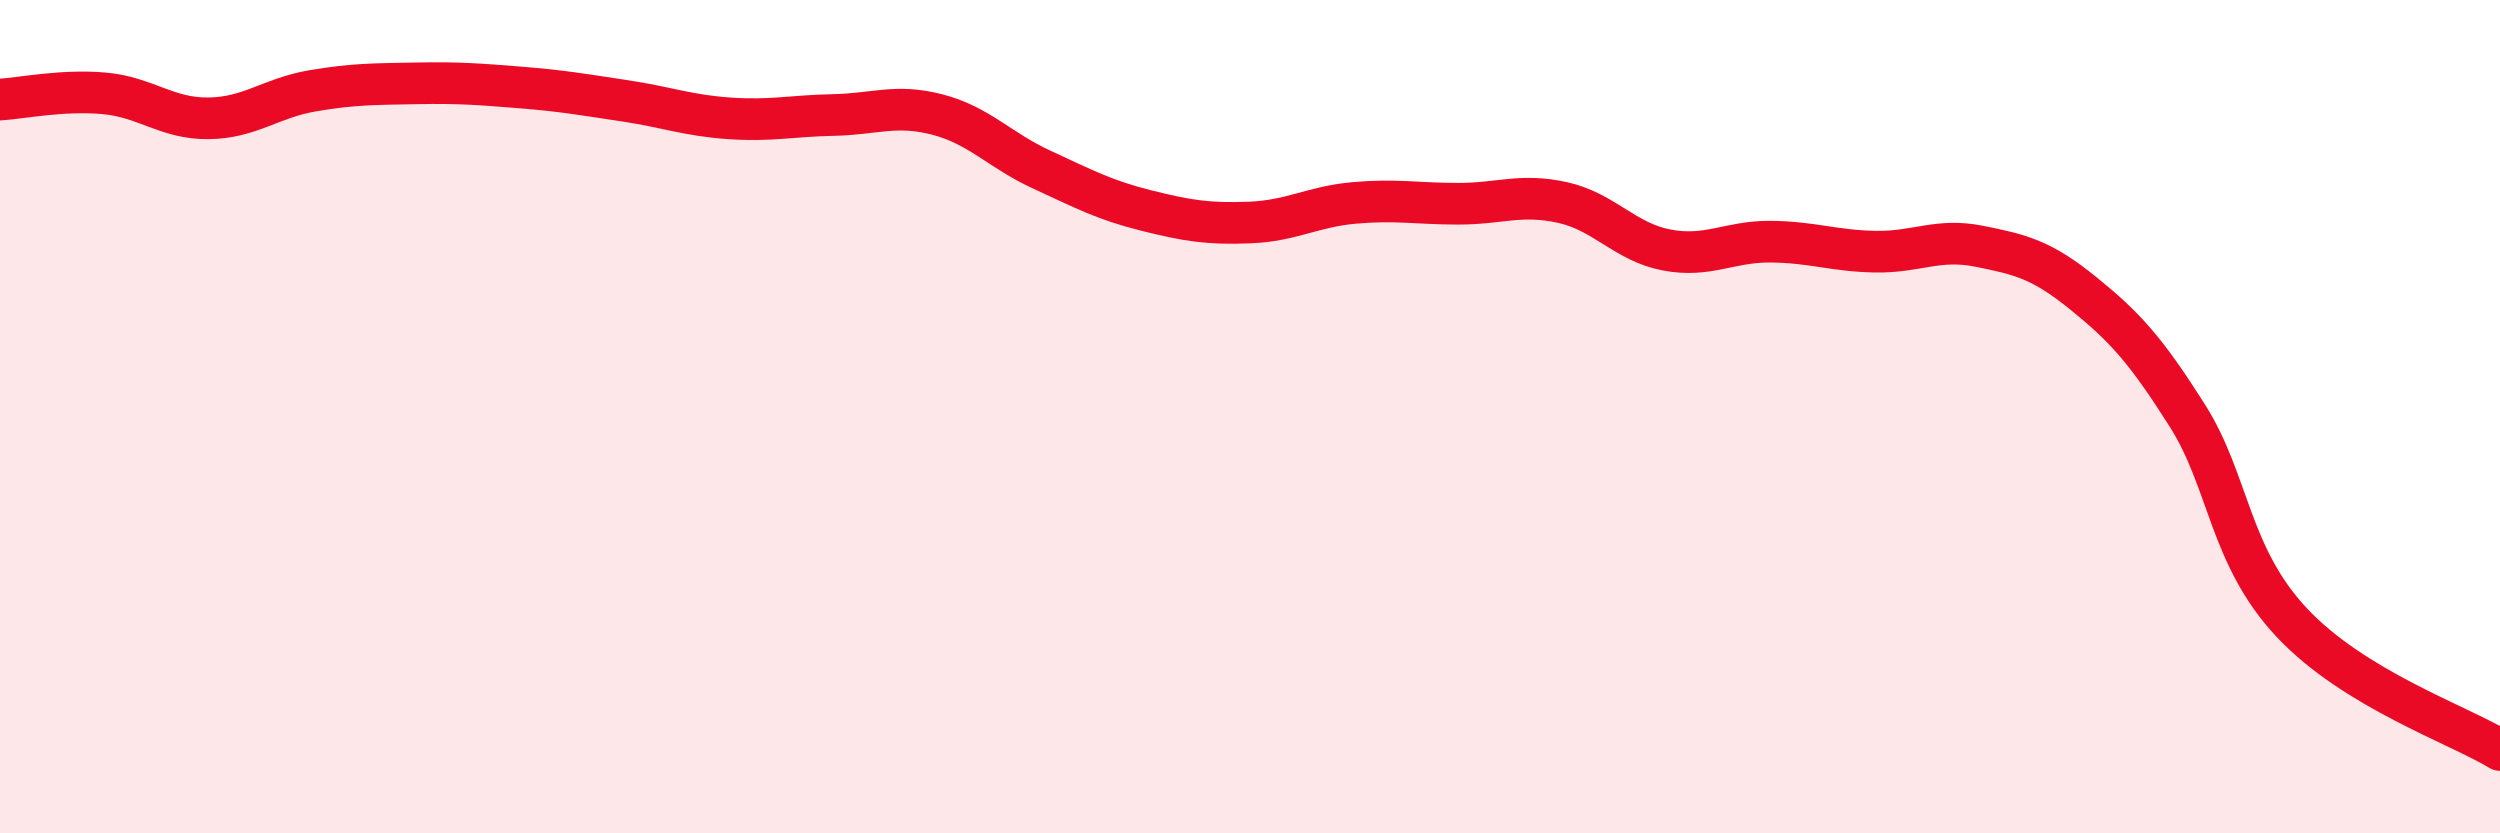
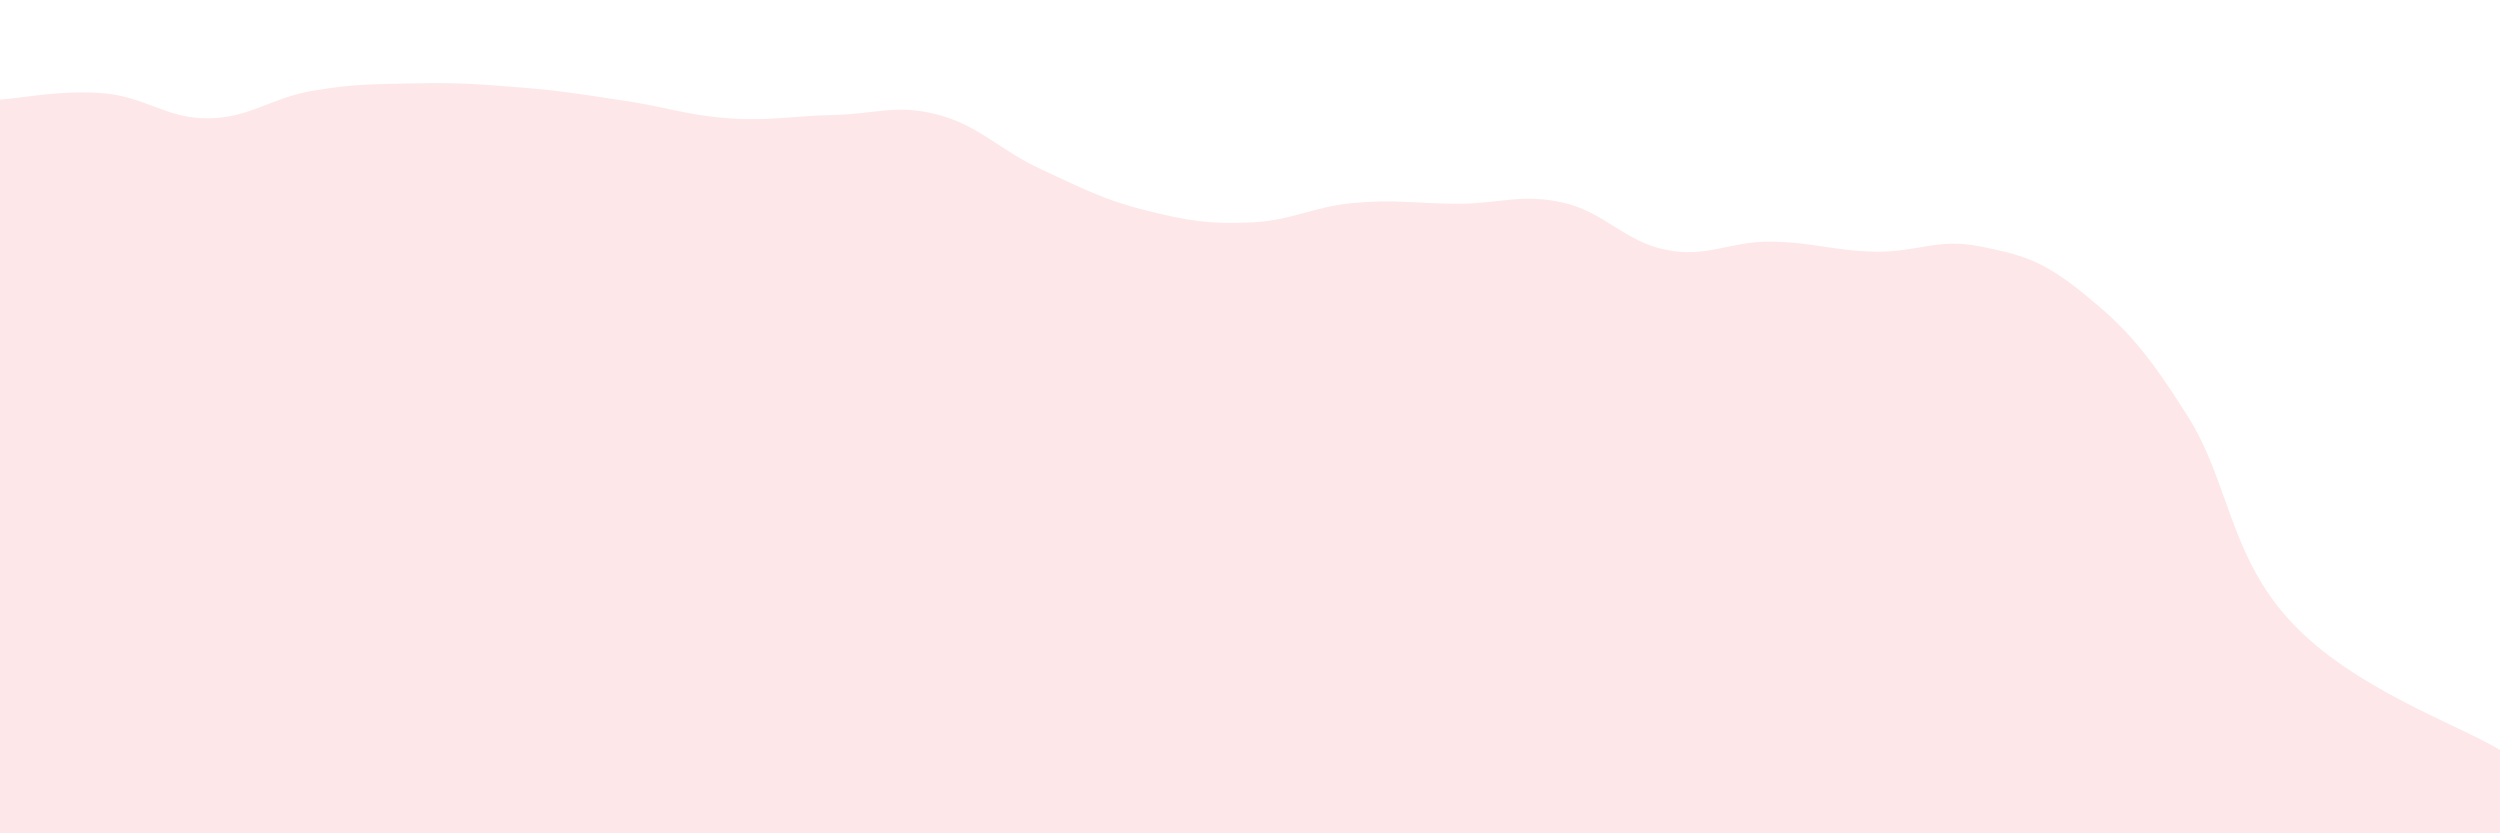
<svg xmlns="http://www.w3.org/2000/svg" width="60" height="20" viewBox="0 0 60 20">
  <path d="M 0,2.39 C 0.5,2.36 1.5,2.15 2.5,2.24 C 3.5,2.33 4,2.85 5,2.84 C 6,2.83 6.5,2.35 7.5,2.18 C 8.5,2.01 9,2.02 10,2 C 11,1.98 11.5,2.02 12.5,2.1 C 13.5,2.18 14,2.27 15,2.42 C 16,2.57 16.5,2.77 17.5,2.84 C 18.5,2.91 19,2.78 20,2.76 C 21,2.74 21.5,2.49 22.5,2.75 C 23.5,3.01 24,3.61 25,4.07 C 26,4.53 26.5,4.8 27.5,5.05 C 28.5,5.3 29,5.38 30,5.34 C 31,5.3 31.5,4.96 32.5,4.87 C 33.5,4.78 34,4.89 35,4.89 C 36,4.89 36.5,4.64 37.5,4.86 C 38.5,5.08 39,5.81 40,6 C 41,6.19 41.5,5.79 42.5,5.8 C 43.5,5.81 44,6.02 45,6.04 C 46,6.06 46.5,5.71 47.5,5.91 C 48.5,6.11 49,6.23 50,7.04 C 51,7.85 51.5,8.4 52.5,9.98 C 53.5,11.56 53.5,13.34 55,14.94 C 56.5,16.54 59,17.39 60,18L60 20L0 20Z" fill="#EB0A25" opacity="0.1" stroke-linecap="round" stroke-linejoin="round" />
-   <path d="M 0,2.39 C 0.5,2.36 1.5,2.15 2.5,2.24 C 3.5,2.33 4,2.85 5,2.84 C 6,2.83 6.5,2.35 7.5,2.18 C 8.5,2.01 9,2.02 10,2 C 11,1.98 11.5,2.02 12.5,2.1 C 13.5,2.18 14,2.27 15,2.42 C 16,2.57 16.5,2.77 17.5,2.84 C 18.5,2.91 19,2.78 20,2.76 C 21,2.74 21.5,2.49 22.5,2.75 C 23.5,3.01 24,3.61 25,4.07 C 26,4.53 26.5,4.8 27.5,5.05 C 28.5,5.3 29,5.38 30,5.34 C 31,5.3 31.5,4.96 32.5,4.87 C 33.5,4.78 34,4.89 35,4.89 C 36,4.89 36.5,4.64 37.5,4.86 C 38.5,5.08 39,5.81 40,6 C 41,6.19 41.5,5.79 42.5,5.8 C 43.5,5.81 44,6.02 45,6.04 C 46,6.06 46.5,5.71 47.5,5.91 C 48.5,6.11 49,6.23 50,7.04 C 51,7.85 51.5,8.4 52.5,9.98 C 53.5,11.56 53.5,13.34 55,14.94 C 56.5,16.54 59,17.39 60,18" stroke="#EB0A25" stroke-width="1" fill="none" stroke-linecap="round" stroke-linejoin="round" />
</svg>